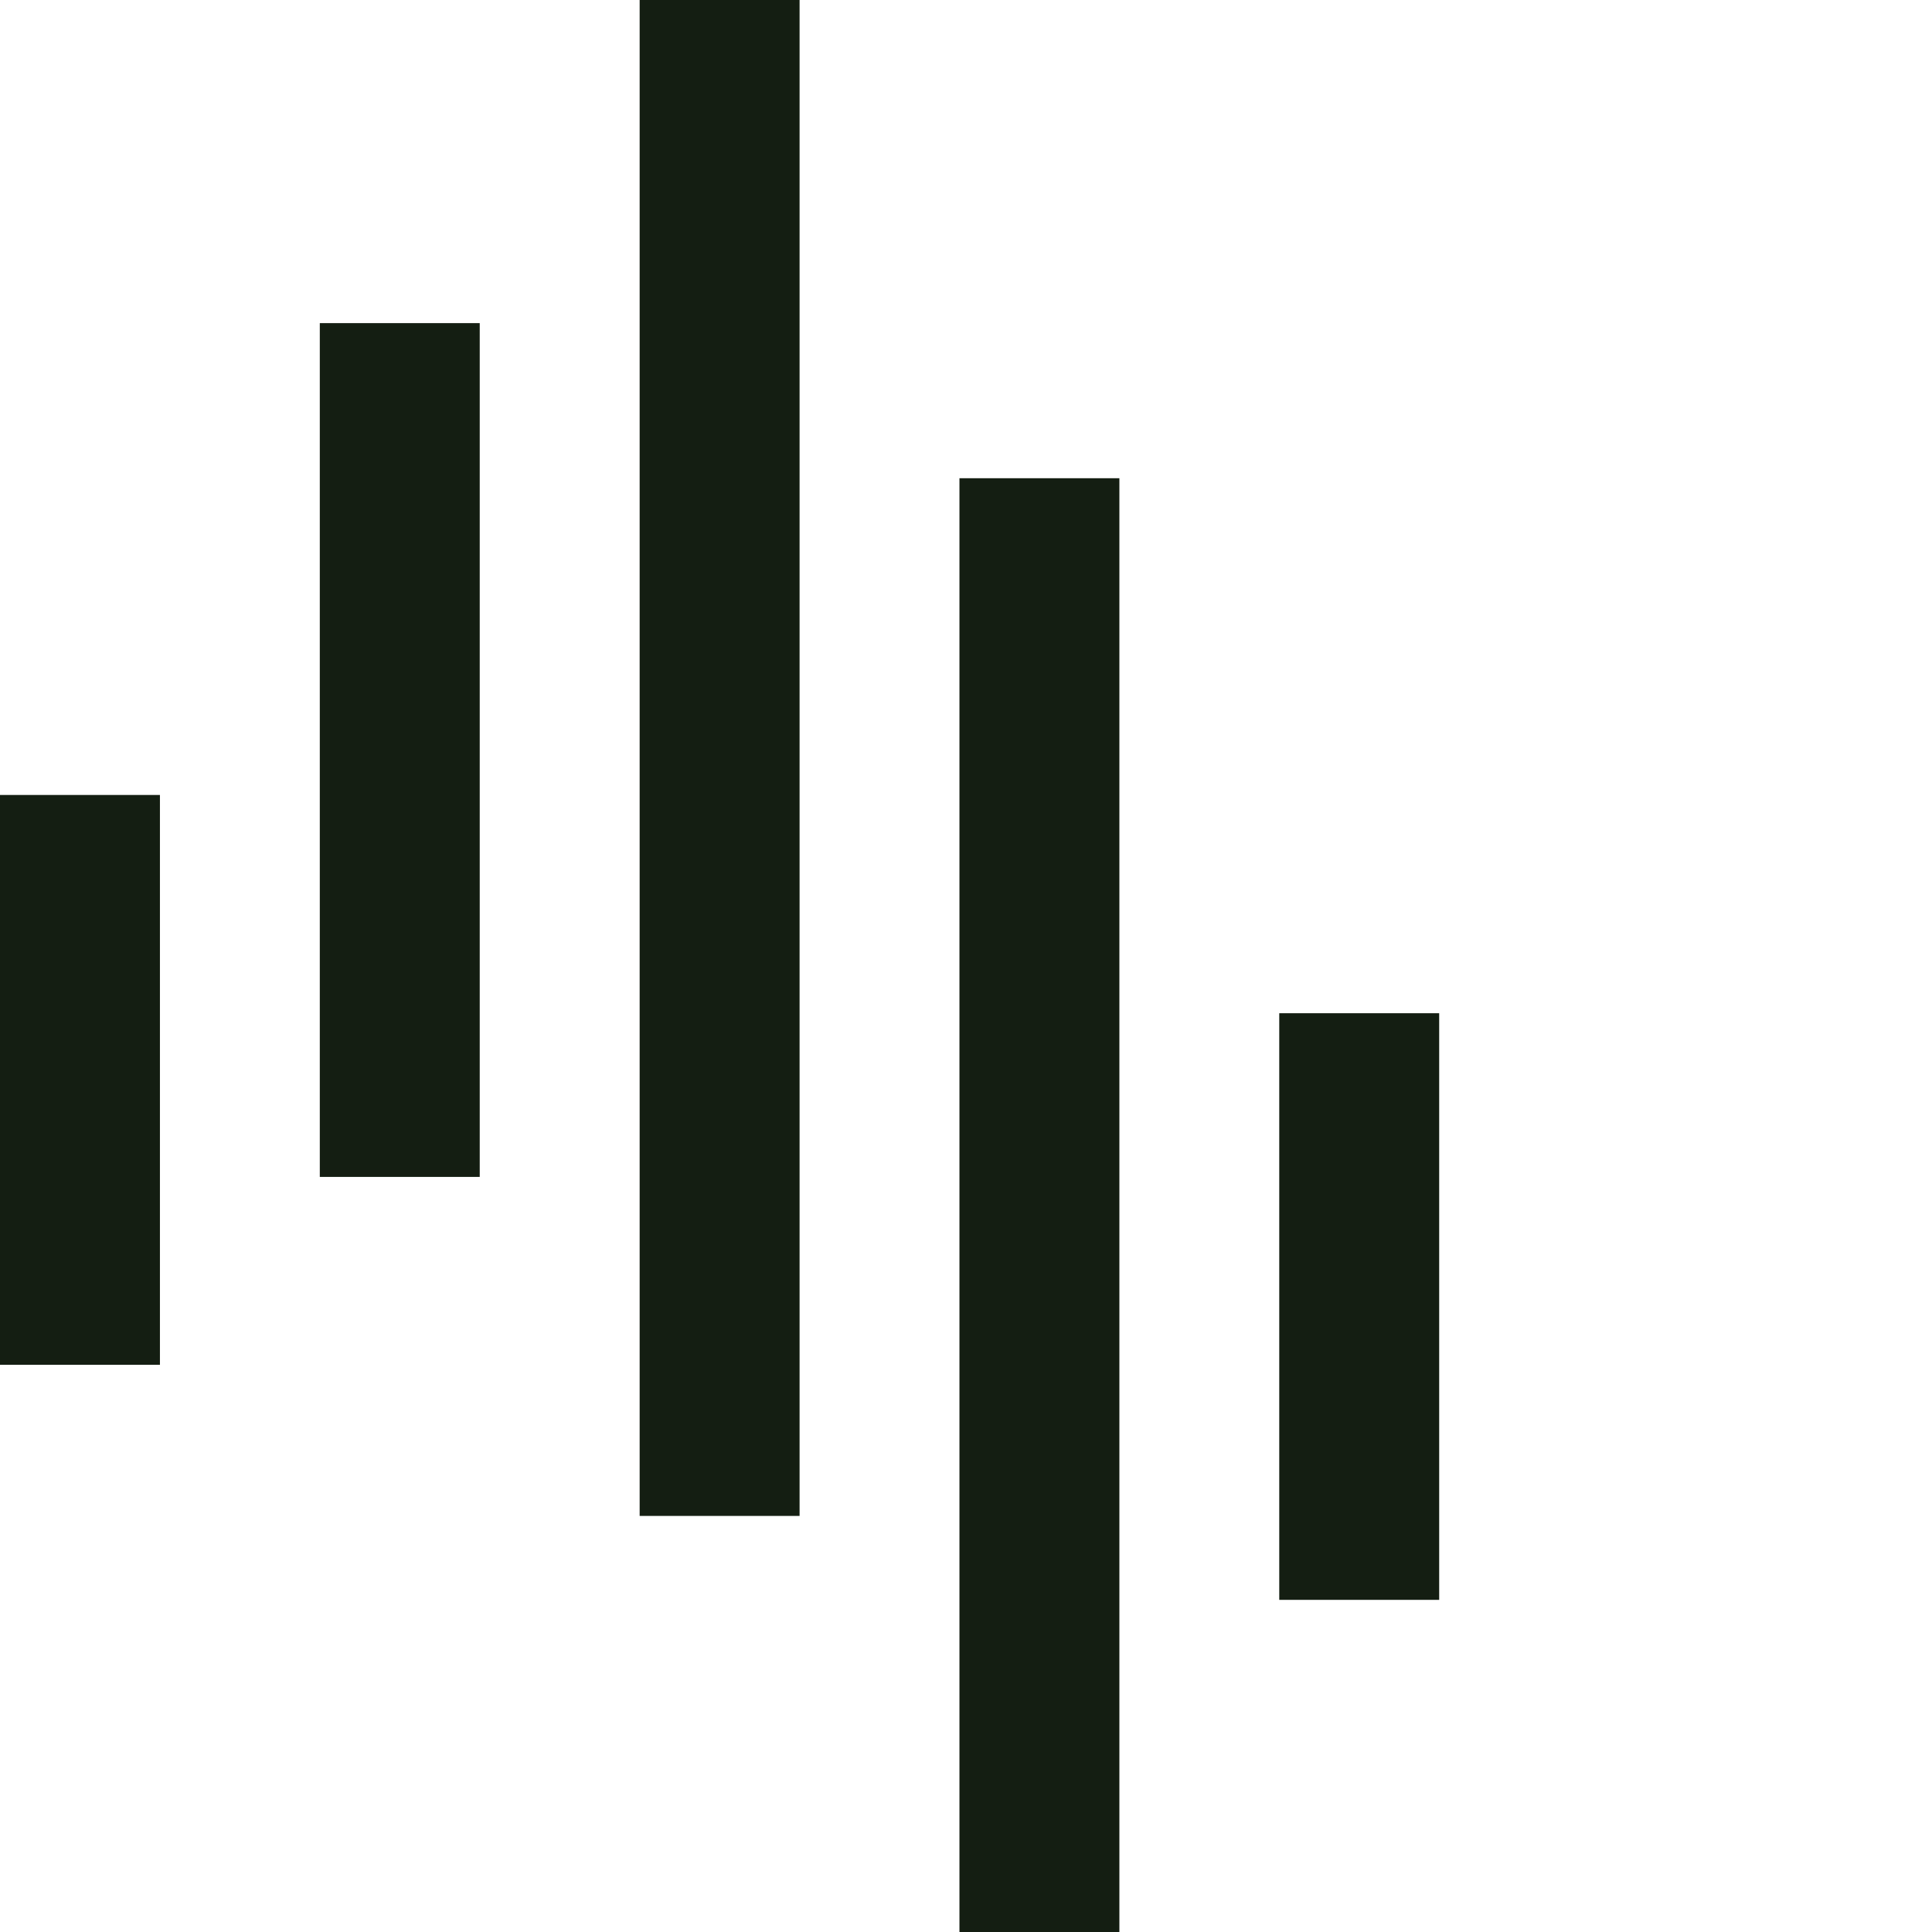
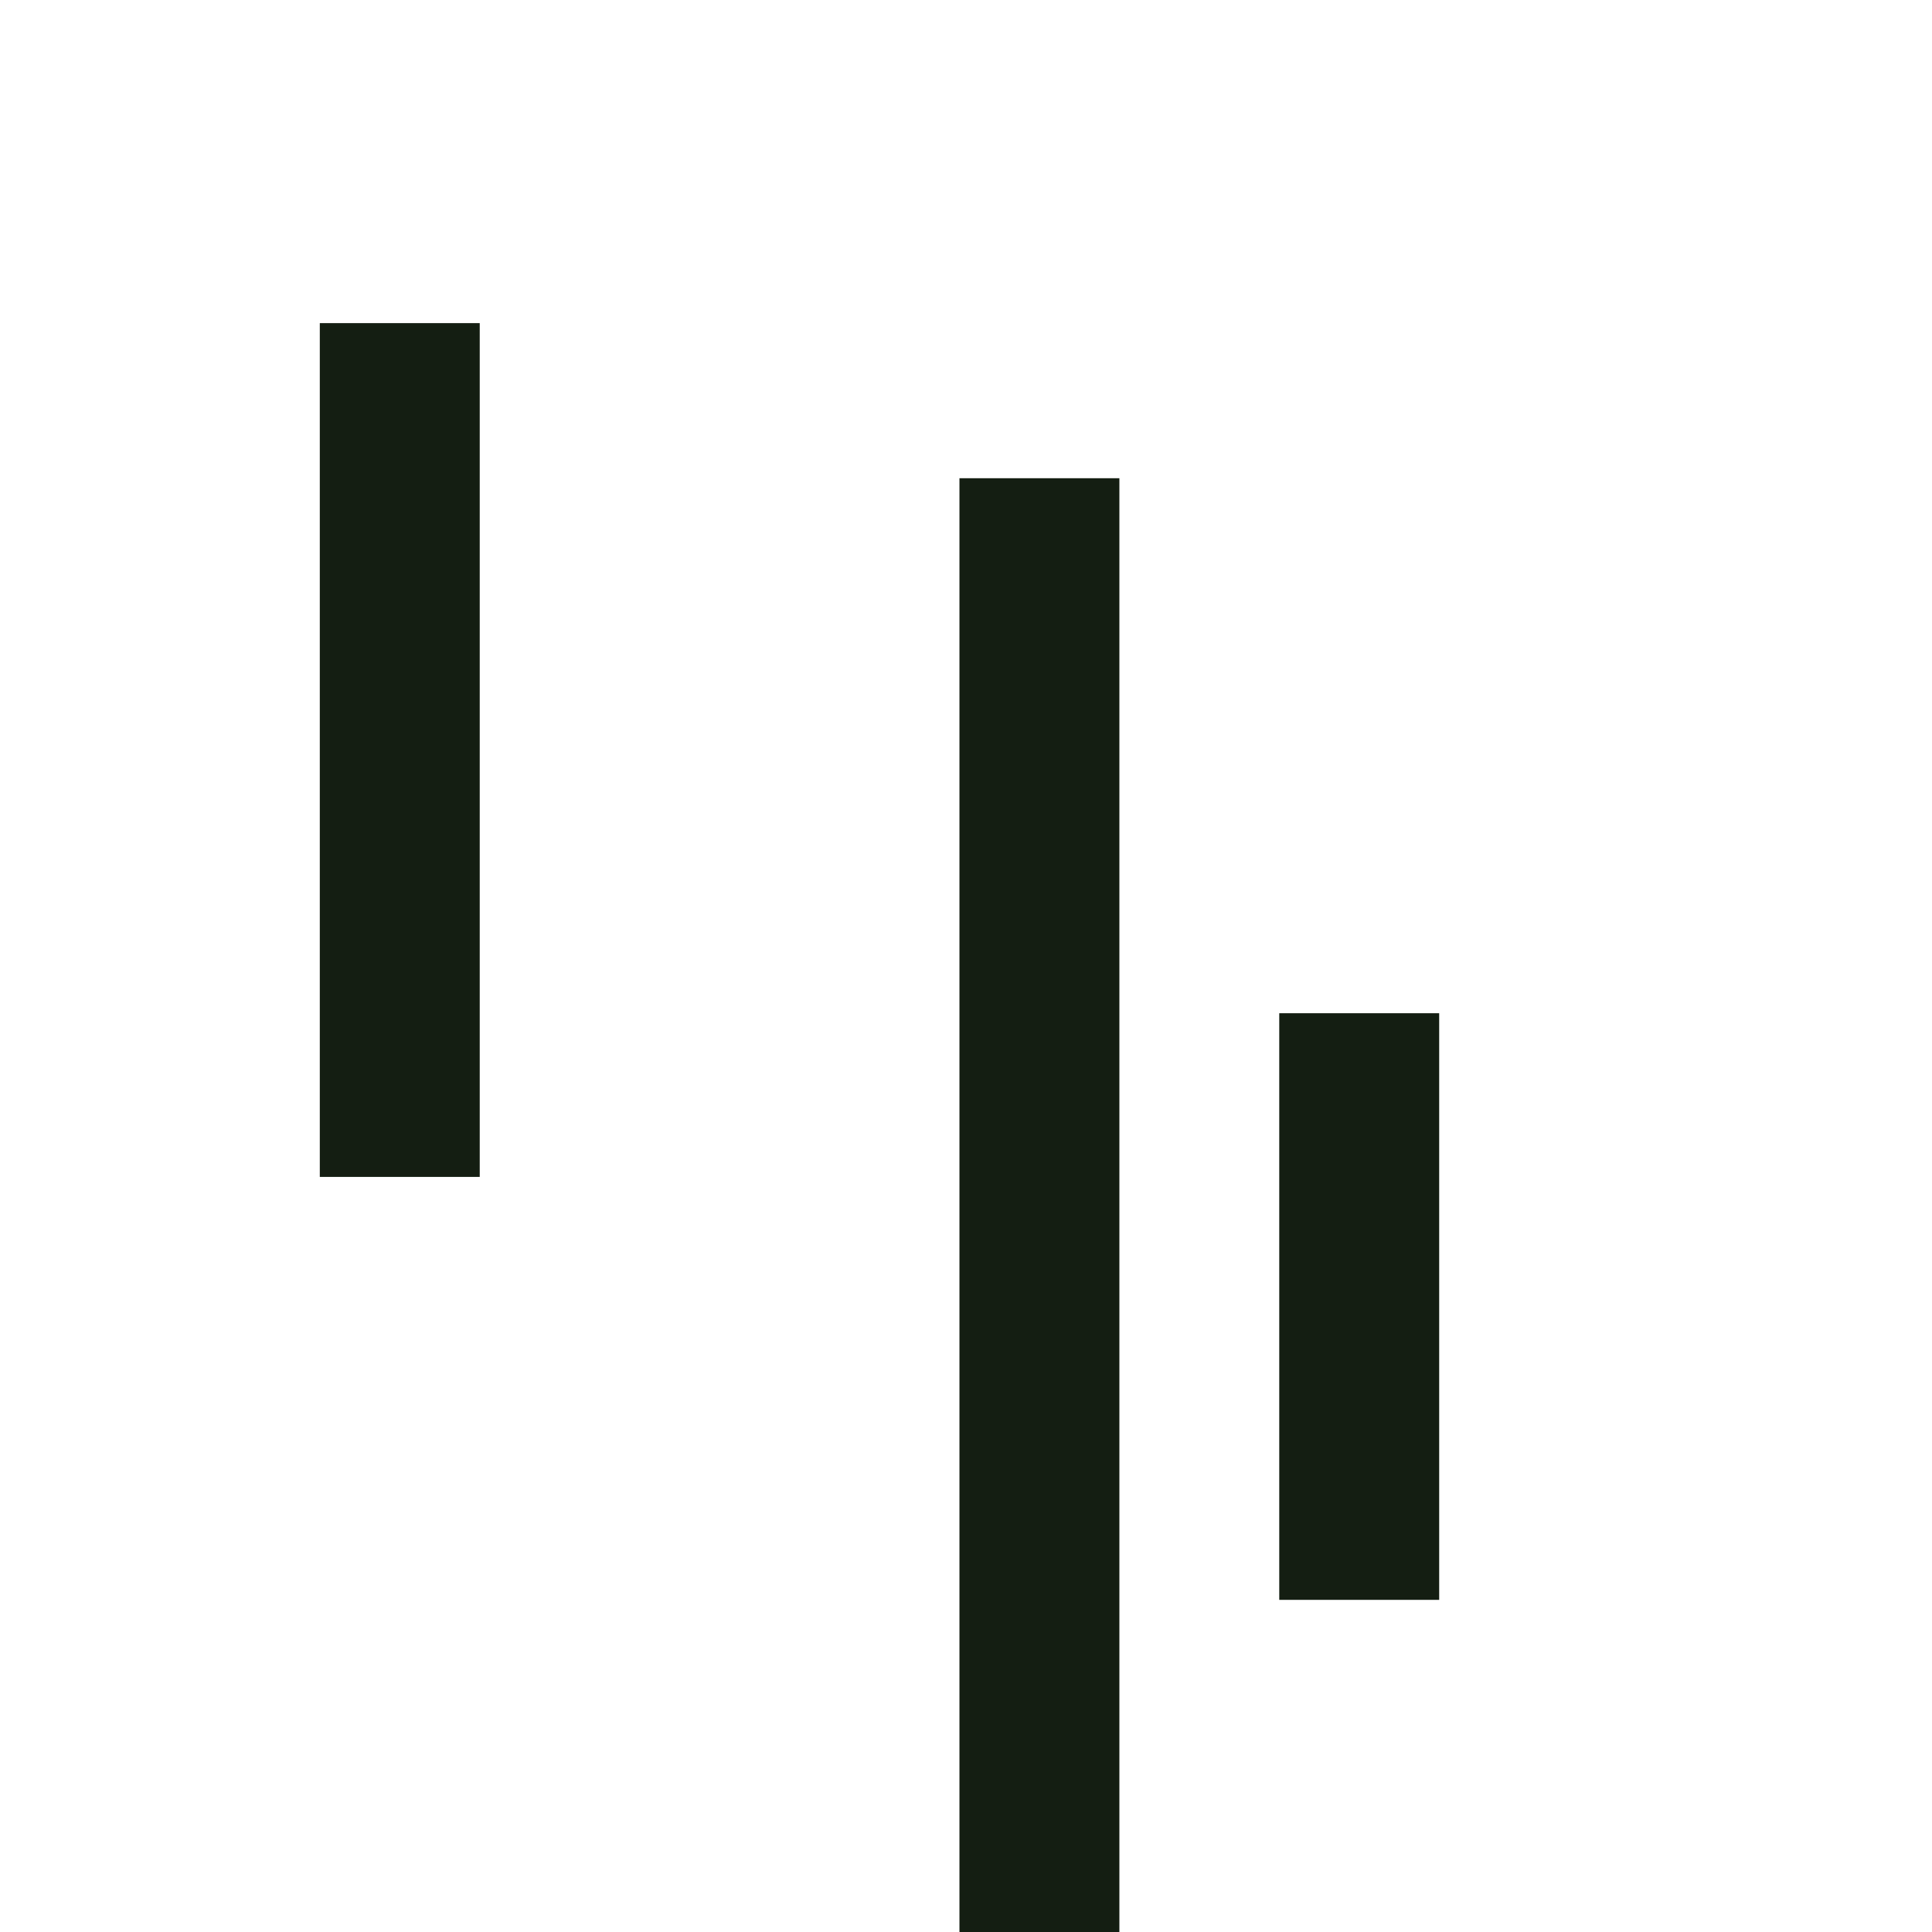
<svg xmlns="http://www.w3.org/2000/svg" version="1.1" width="150" height="150" viewBox="0 0 36 36" fill="none">
  <title>Skyra</title>
-   <rect y="25.431" width="10.618" height="2.98" transform="rotate(-90 0 25.431)" fill="#141E12" />
  <rect x="5.959" y="21.93" width="15.909" height="2.98" transform="rotate(-90 5.959 21.93)" fill="#141E12" />
-   <rect x="11.919" y="28.247" width="28.247" height="2.98" transform="rotate(-90 11.919 28.247)" fill="#141E12" />
  <rect x="17.878" y="36" width="27.089" height="2.98" transform="rotate(-90 17.878 36)" fill="#141E12" />
  <rect x="23.837" y="29.811" width="10.931" height="2.98" transform="rotate(-90 23.837 29.811)" fill="#141E12" />
  <style>@media (prefers-color-scheme: light) { :root { filter: none; } }
    @media (prefers-color-scheme: dark) { :root { filter: invert(100%); } }
    </style>
</svg>